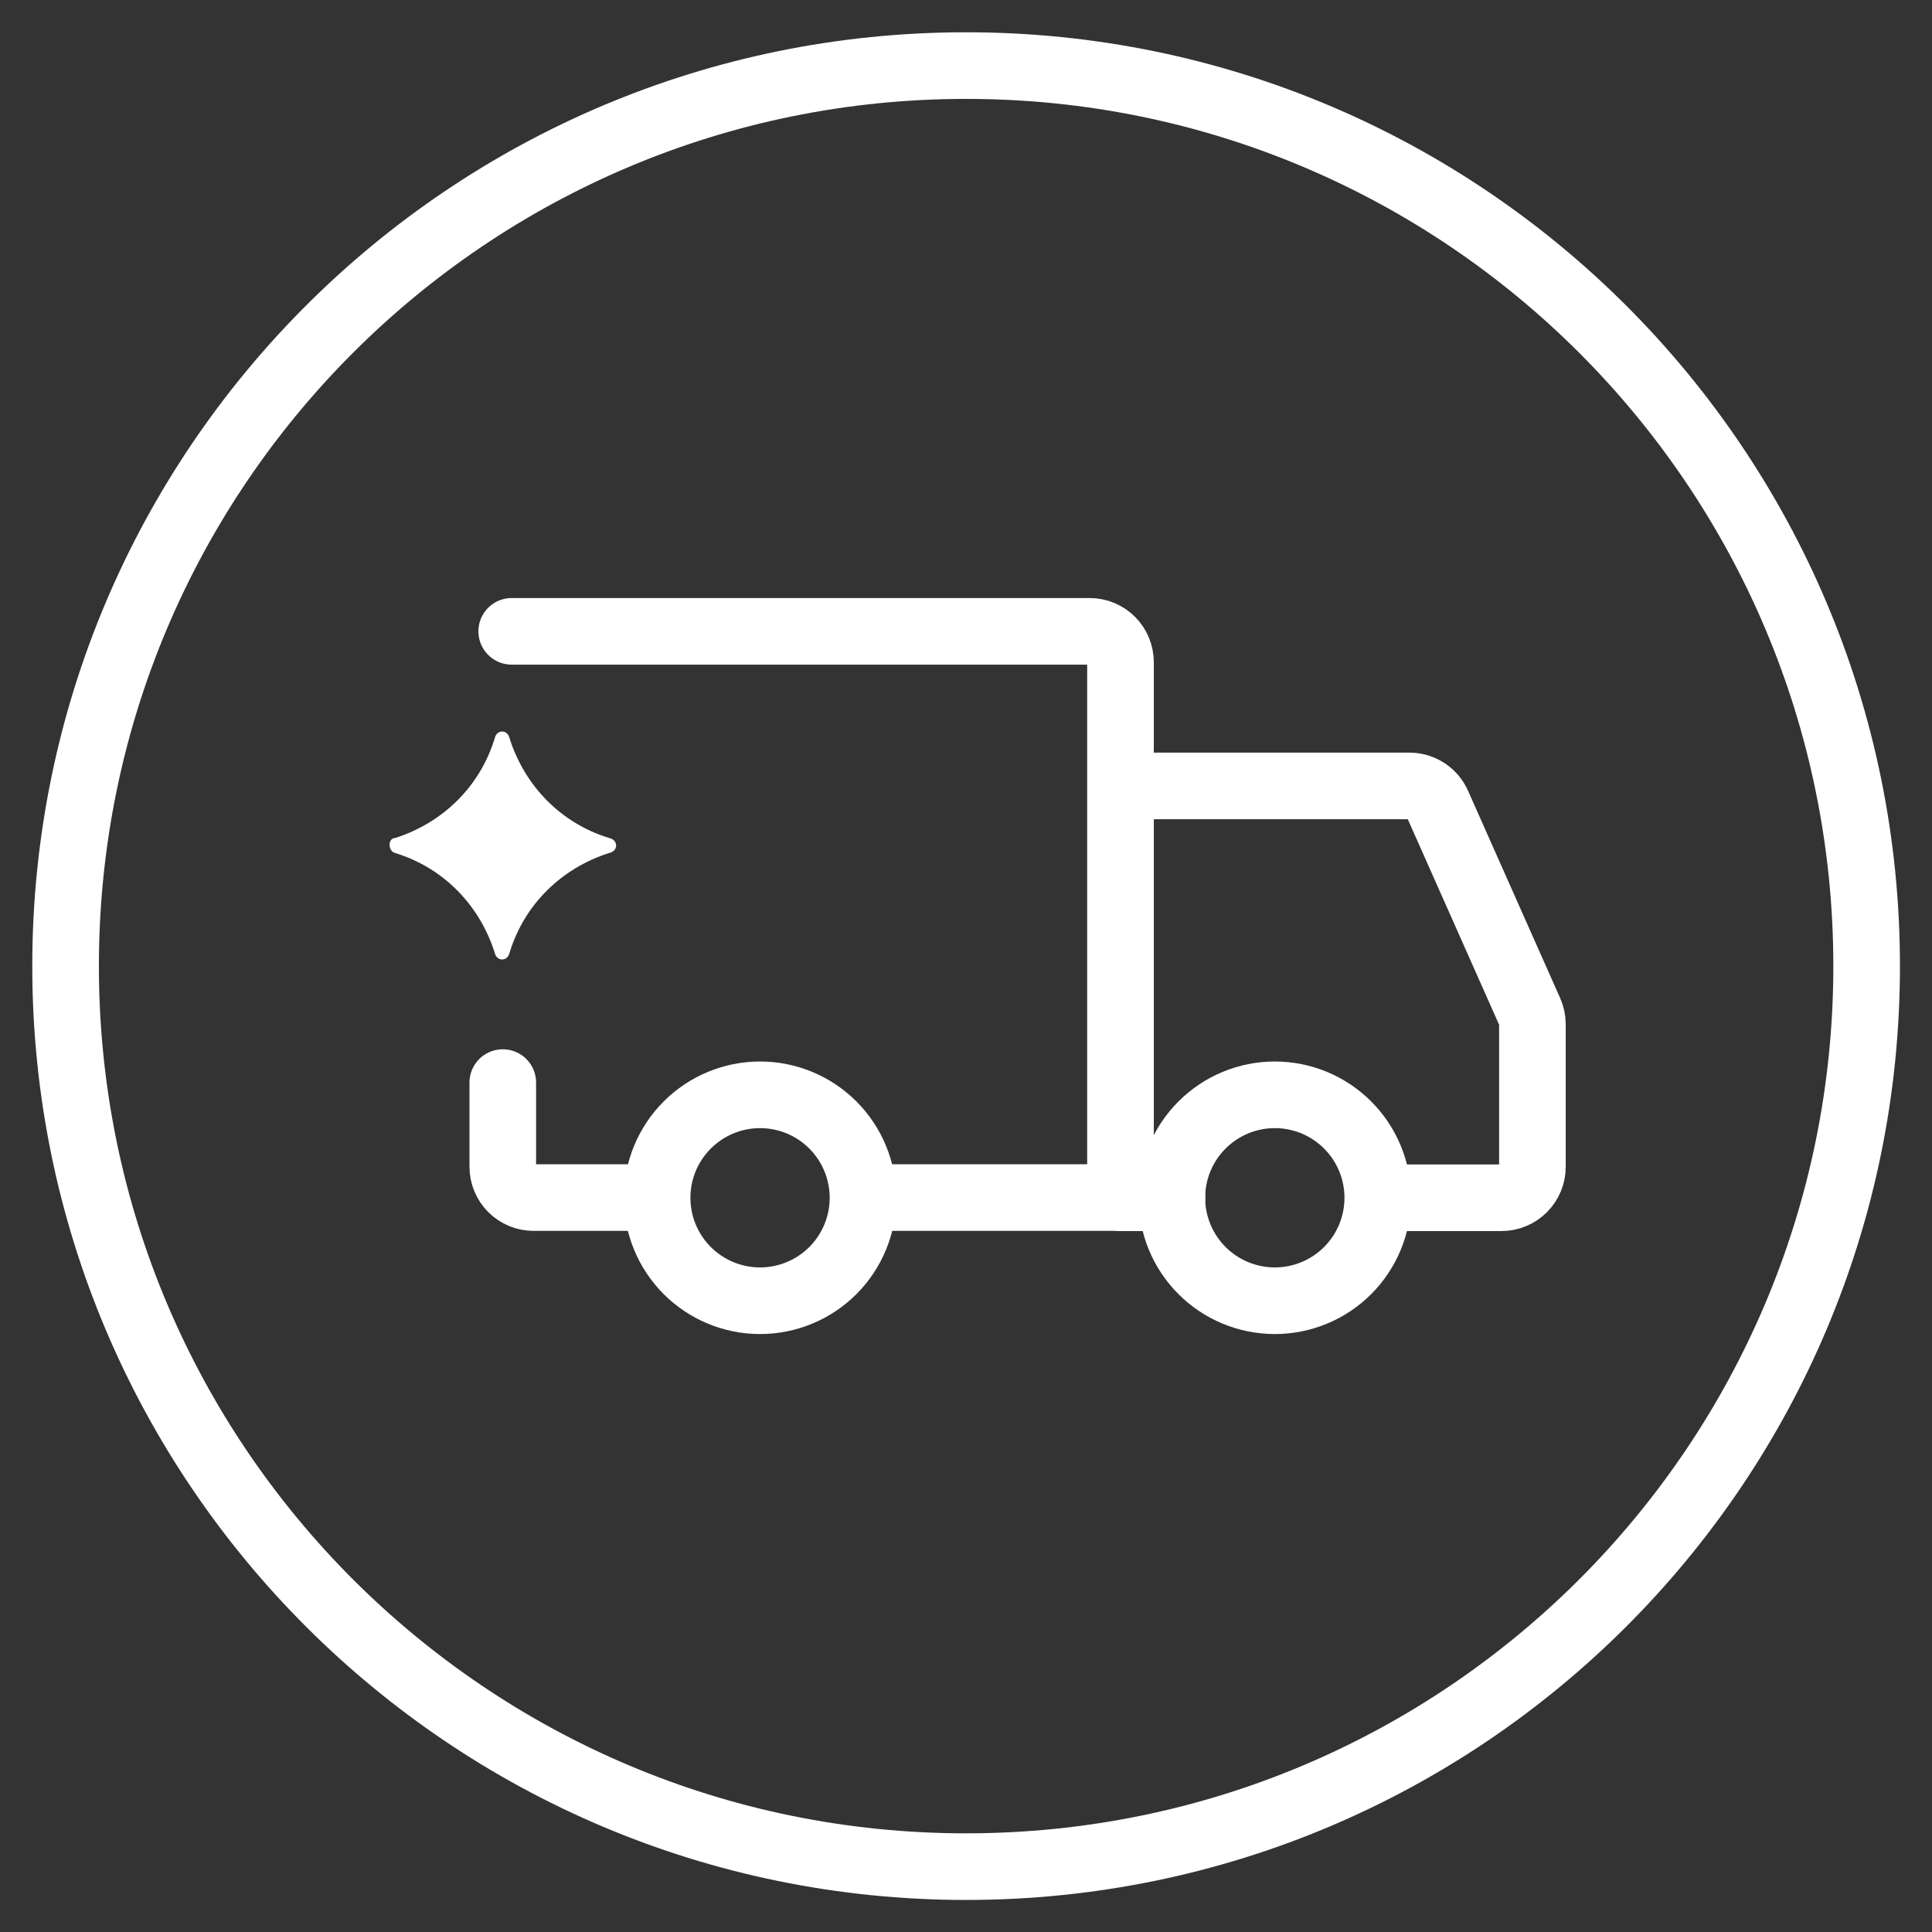
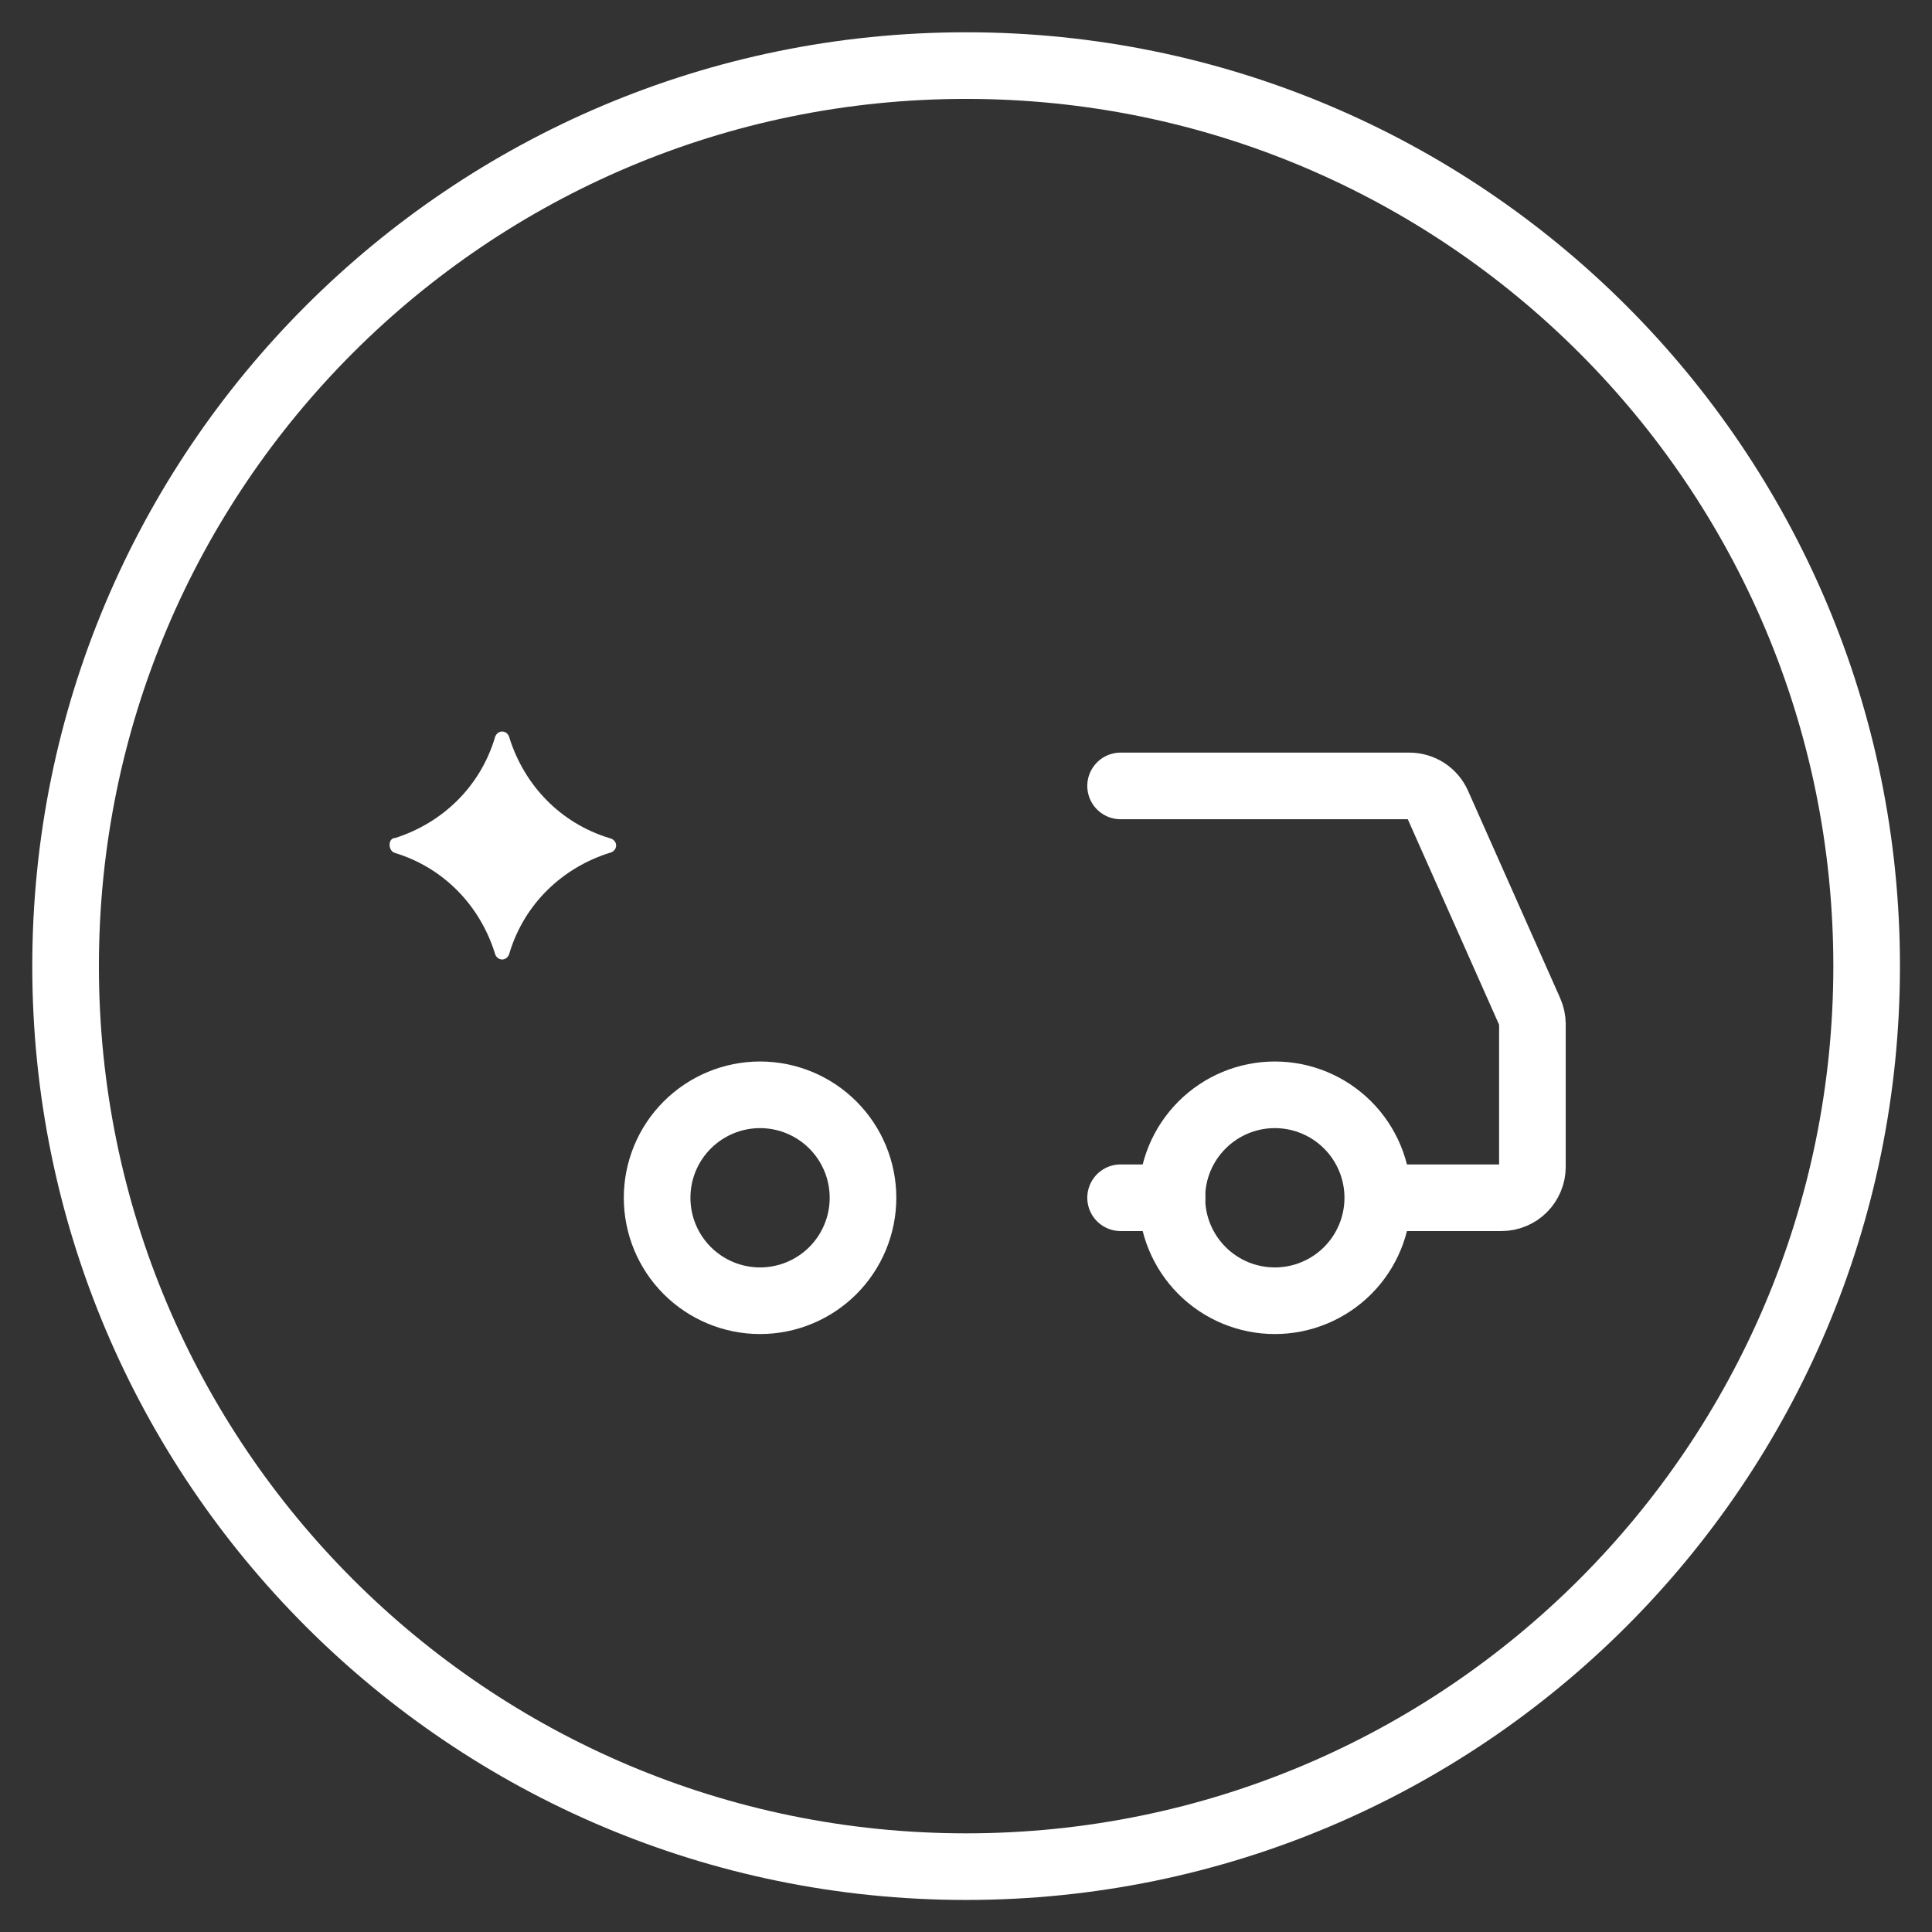
<svg xmlns="http://www.w3.org/2000/svg" width="58" height="58" viewBox="0 0 58 58" fill="none">
  <rect x="0" y="0" width="58" height="58" fill="#333333" stroke="none" />
  <path d="M29.003 56.038C43.933 56.038 56.038 43.933 56.038 29.003C56.038 14.073 43.933 1.969 29.003 1.969C14.073 1.969 1.969 14.073 1.969 29.003C1.969 43.933 14.073 56.038 29.003 56.038Z" stroke="white" stroke-width="2" stroke-miterlimit="10" />
  <path d="M11.864 25.157C13.272 24.707 14.399 23.637 14.849 22.172C14.906 21.89 15.244 21.89 15.3 22.172C15.751 23.58 16.821 24.707 18.285 25.157C18.567 25.213 18.567 25.552 18.285 25.608C16.877 26.058 15.751 27.128 15.3 28.593C15.244 28.875 14.906 28.875 14.849 28.593C14.399 27.185 13.329 26.058 11.864 25.608C11.639 25.552 11.639 25.157 11.864 25.157Z" fill="white" />
  <path d="M22.817 39.049C23.637 39.049 24.423 38.723 25.003 38.144C25.582 37.564 25.908 36.778 25.908 35.958C25.908 35.138 25.582 34.352 25.003 33.773C24.423 33.193 23.637 32.867 22.817 32.867C21.998 32.867 21.212 33.193 20.632 33.773C20.052 34.352 19.727 35.138 19.727 35.958C19.727 36.778 20.052 37.564 20.632 38.144C21.212 38.723 21.998 39.049 22.817 39.049ZM38.271 39.049C39.091 39.049 39.877 38.723 40.457 38.144C41.036 37.564 41.362 36.778 41.362 35.958C41.362 35.138 41.036 34.352 40.457 33.773C39.877 33.193 39.091 32.867 38.271 32.867C37.451 32.867 36.665 33.193 36.086 33.773C35.506 34.352 35.18 35.138 35.18 35.958C35.18 36.778 35.506 37.564 36.086 38.144C36.665 38.723 37.451 39.049 38.271 39.049Z" stroke="white" stroke-width="2" stroke-miterlimit="1.5" stroke-linecap="round" stroke-linejoin="round" />
-   <path d="M25.989 35.952H33.638V19.88C33.638 19.634 33.541 19.399 33.367 19.225C33.193 19.051 32.957 18.953 32.711 18.953H15.362M19.189 35.952H16.021C15.899 35.952 15.779 35.928 15.666 35.882C15.554 35.835 15.451 35.767 15.365 35.681C15.279 35.595 15.211 35.492 15.164 35.38C15.118 35.267 15.094 35.147 15.094 35.025V32.5" stroke="white" stroke-width="2" stroke-linecap="round" />
  <path d="M33.641 23.594H42.31C42.489 23.594 42.665 23.646 42.815 23.743C42.965 23.841 43.084 23.98 43.157 24.144L45.923 30.369C45.976 30.487 46.003 30.615 46.004 30.744V35.03C46.004 35.151 45.98 35.272 45.933 35.384C45.886 35.497 45.818 35.599 45.732 35.685C45.646 35.771 45.544 35.84 45.431 35.886C45.319 35.933 45.198 35.957 45.077 35.957H42.14M33.641 35.957H35.186" stroke="white" stroke-width="2" stroke-linecap="round" />
</svg>